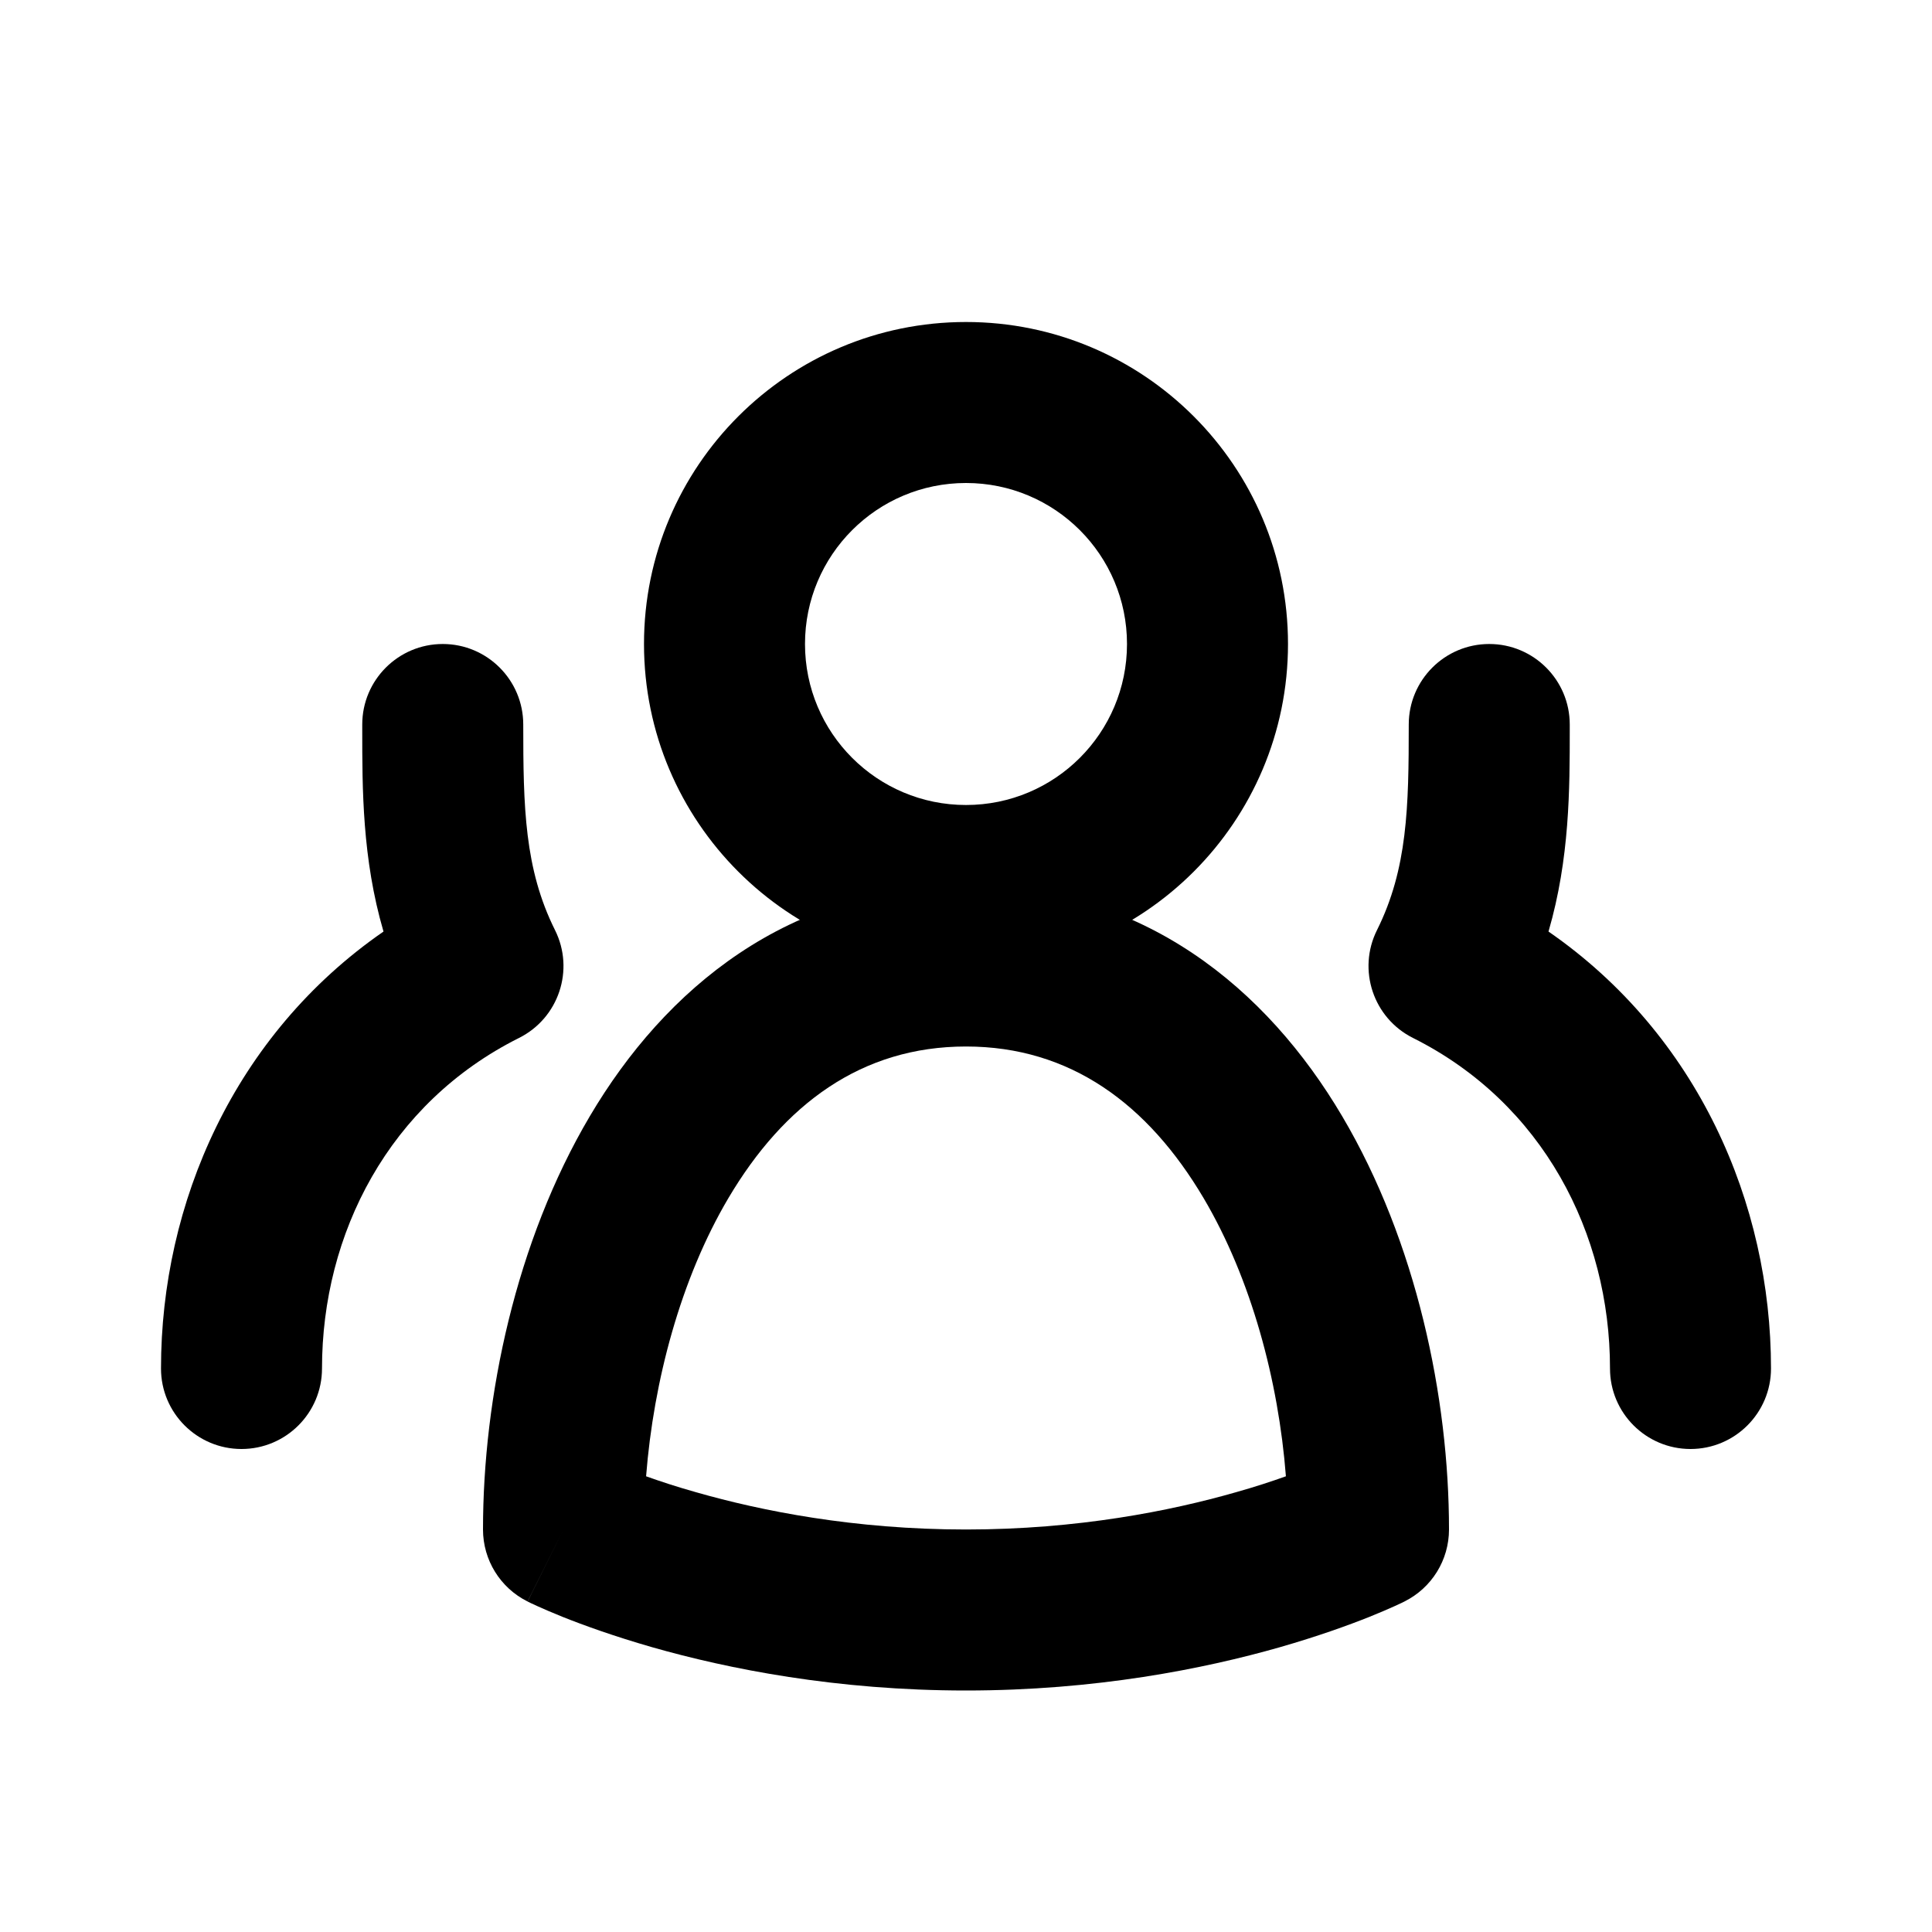
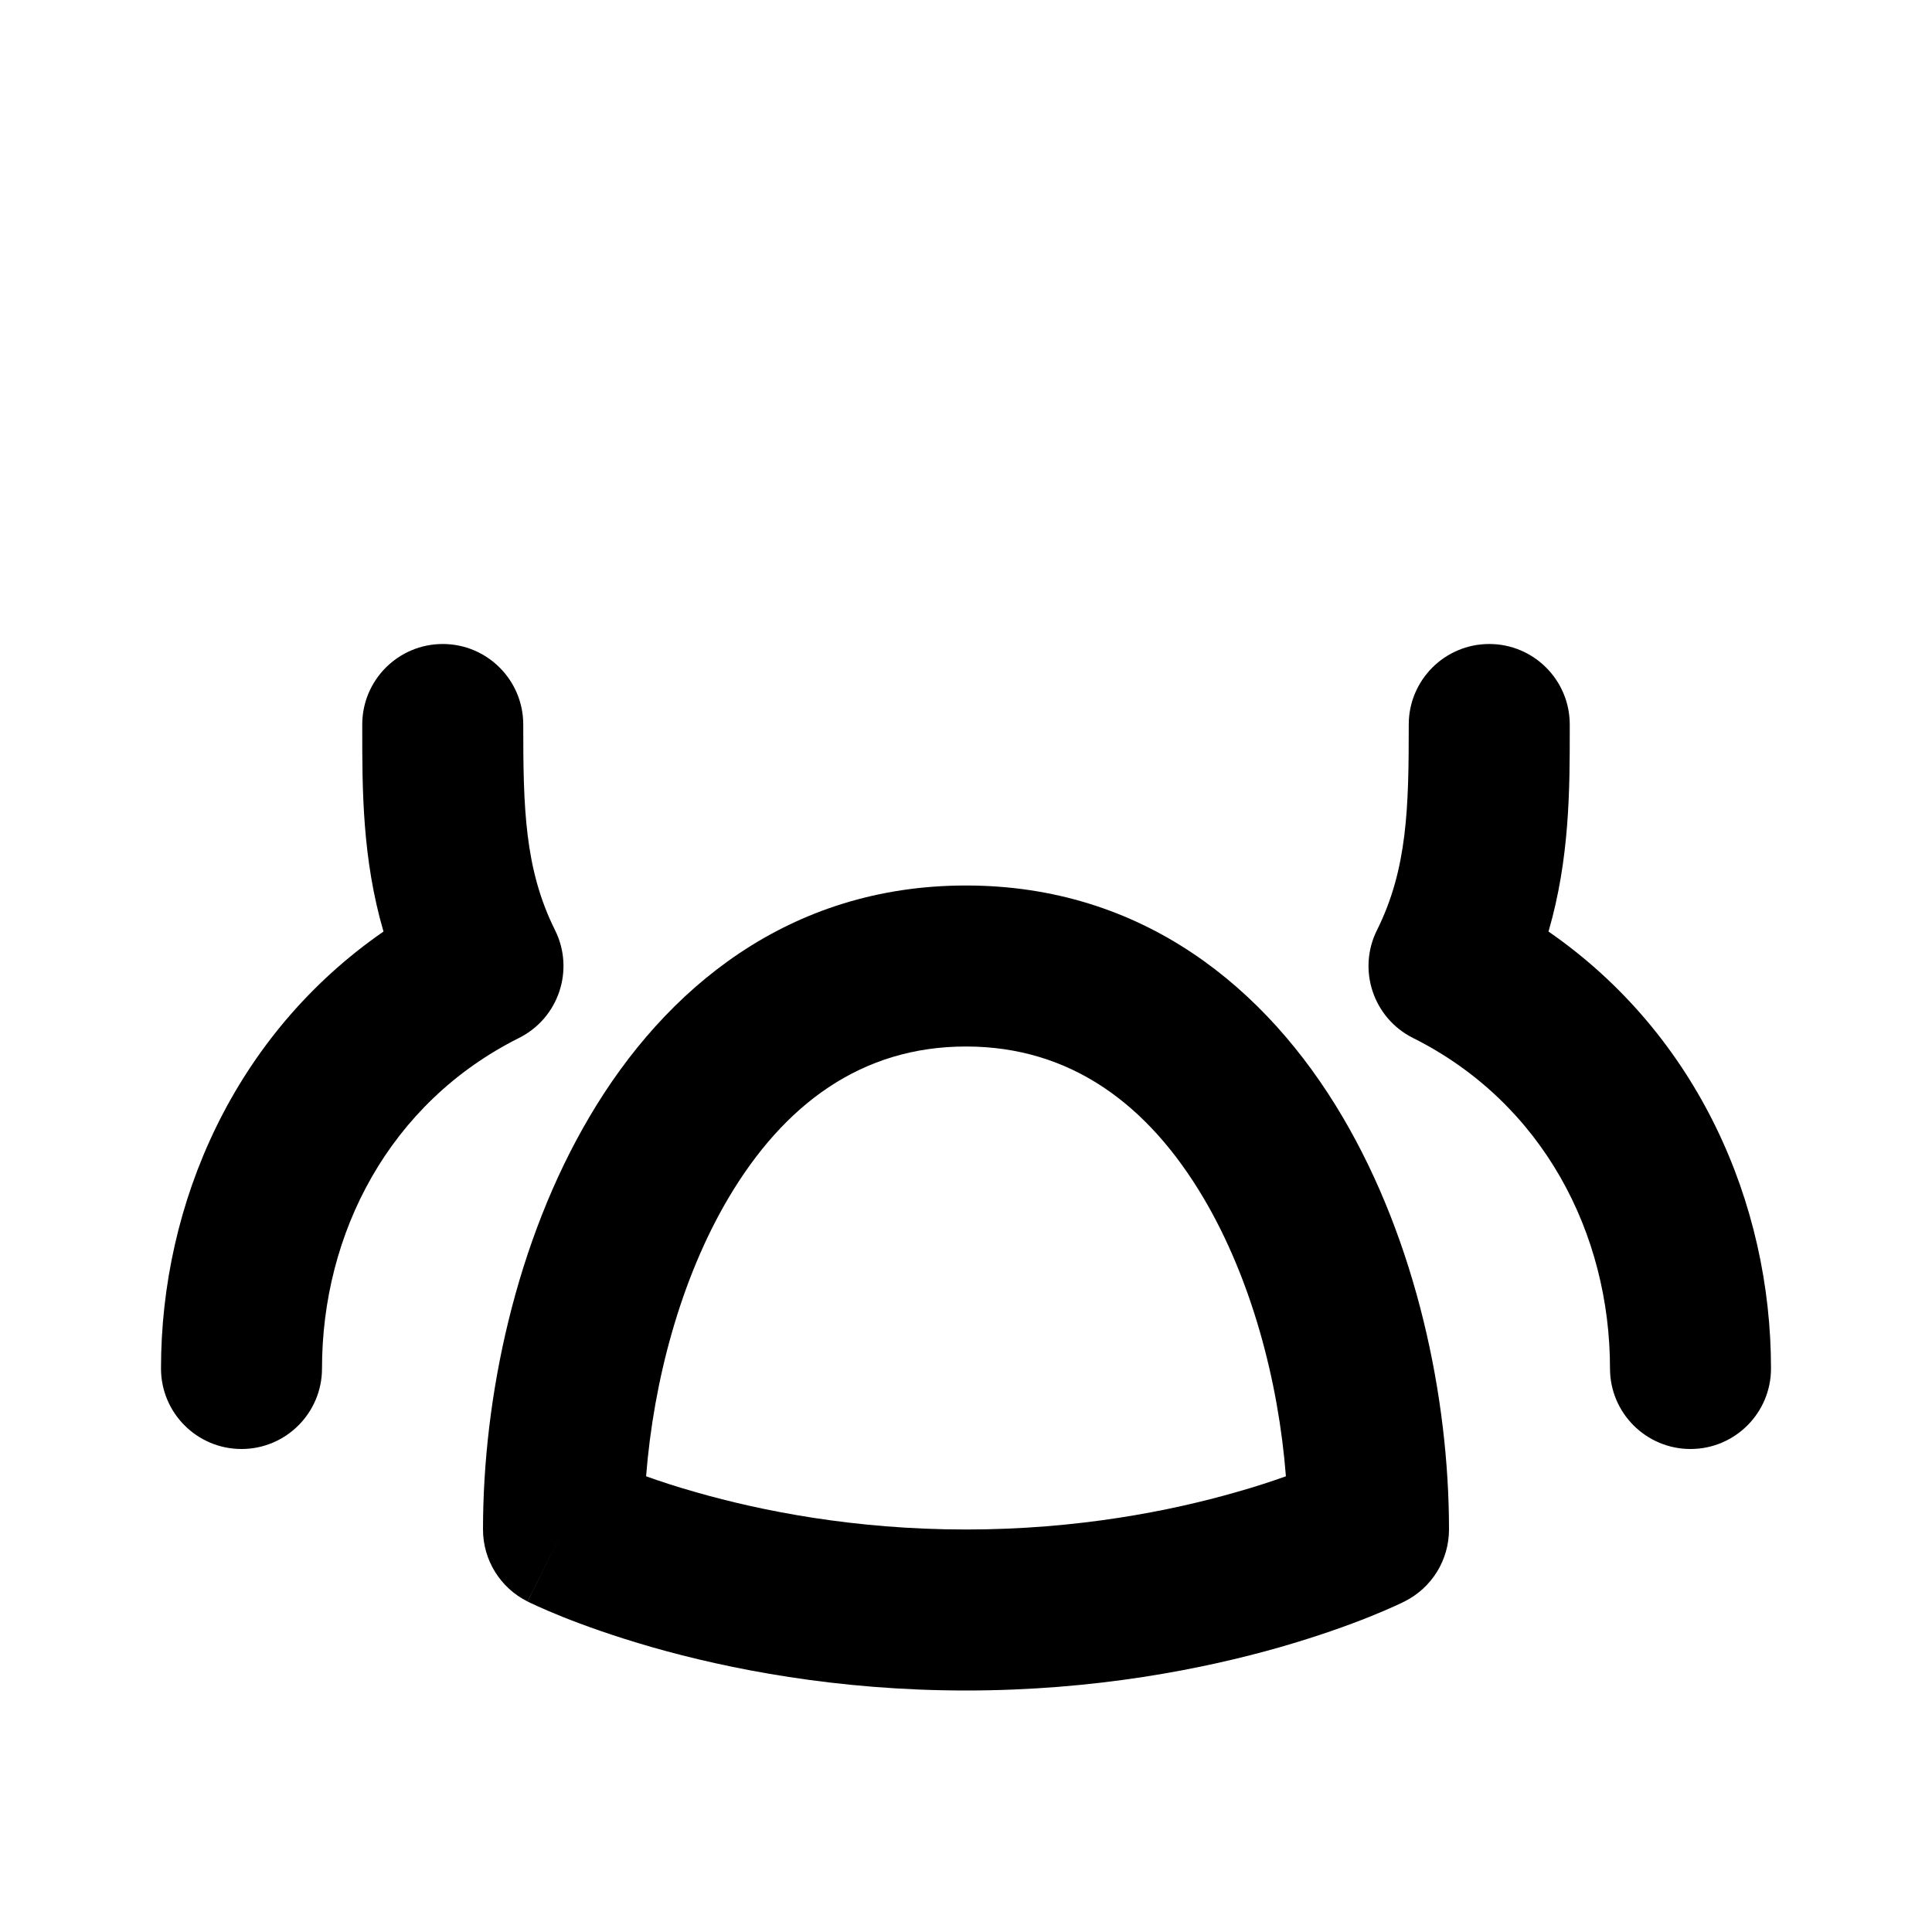
<svg xmlns="http://www.w3.org/2000/svg" width="24" height="24" viewBox="0 0 24 24" fill="none">
-   <path fill-rule="evenodd" clip-rule="evenodd" d="M16 8C16 10.209 14.209 12 12 12C9.791 12 8 10.209 8 8C8 5.791 9.791 4 12 4C14.209 4 16 5.791 16 8ZM14 8C14 9.105 13.105 10 12 10C10.895 10 10 9.105 10 8C10 6.895 10.895 6 12 6C13.105 6 14 6.895 14 8Z" fill="black" />
  <path fill-rule="evenodd" clip-rule="evenodd" d="M7 19L6.553 19.894C6.214 19.725 6 19.379 6 19C6 17.359 6.405 15.425 7.327 13.866C8.261 12.284 9.796 11 12 11C14.204 11 15.739 12.284 16.673 13.866C17.595 15.425 18 17.359 18 19C18 19.379 17.786 19.725 17.447 19.894L17 19C17.447 19.894 17.447 19.894 17.447 19.894L17.445 19.896L17.442 19.897L17.433 19.901L17.407 19.914C17.385 19.924 17.356 19.938 17.32 19.954C17.247 19.987 17.143 20.032 17.012 20.085C16.749 20.19 16.373 20.326 15.9 20.462C14.954 20.732 13.61 21 12 21C10.39 21 9.046 20.732 8.1 20.462C7.627 20.326 7.251 20.19 6.988 20.085C6.857 20.032 6.753 19.987 6.68 19.954C6.644 19.938 6.615 19.924 6.593 19.914L6.567 19.901L6.558 19.897L6.555 19.896L6.554 19.895C6.554 19.895 6.553 19.894 7 19ZM15.974 18.339C15.882 17.153 15.544 15.886 14.952 14.884C14.261 13.716 13.296 13 12 13C10.704 13 9.739 13.716 9.048 14.884C8.456 15.886 8.119 17.153 8.026 18.339C8.199 18.401 8.408 18.47 8.65 18.538C9.454 18.768 10.61 19 12 19C13.39 19 14.546 18.768 15.35 18.538C15.592 18.47 15.801 18.401 15.974 18.339Z" fill="black" />
  <path fill-rule="evenodd" clip-rule="evenodd" d="M18.5 8C17.948 8 17.5 8.448 17.5 9C17.5 10.025 17.485 10.793 17.106 11.553C16.859 12.047 17.059 12.647 17.553 12.894C19.167 13.702 20 15.323 20 17C20 17.552 20.448 18 21 18C21.552 18 22 17.552 22 17C22 14.949 21.091 12.855 19.236 11.572C19.5 10.666 19.5 9.797 19.5 9.066C19.5 9.044 19.5 9.022 19.5 9C19.5 8.448 19.052 8 18.5 8Z" fill="black" />
  <path fill-rule="evenodd" clip-rule="evenodd" d="M5.5 8C6.052 8 6.5 8.448 6.5 9C6.5 10.025 6.515 10.793 6.894 11.553C7.141 12.047 6.941 12.647 6.447 12.894C4.833 13.702 4 15.323 4 17C4 17.552 3.552 18 3 18C2.448 18 2 17.552 2 17C2 14.949 2.909 12.855 4.764 11.572C4.499 10.666 4.5 9.797 4.5 9.066C4.5 9.044 4.5 9.022 4.5 9C4.5 8.448 4.948 8 5.5 8Z" fill="black" />
</svg>